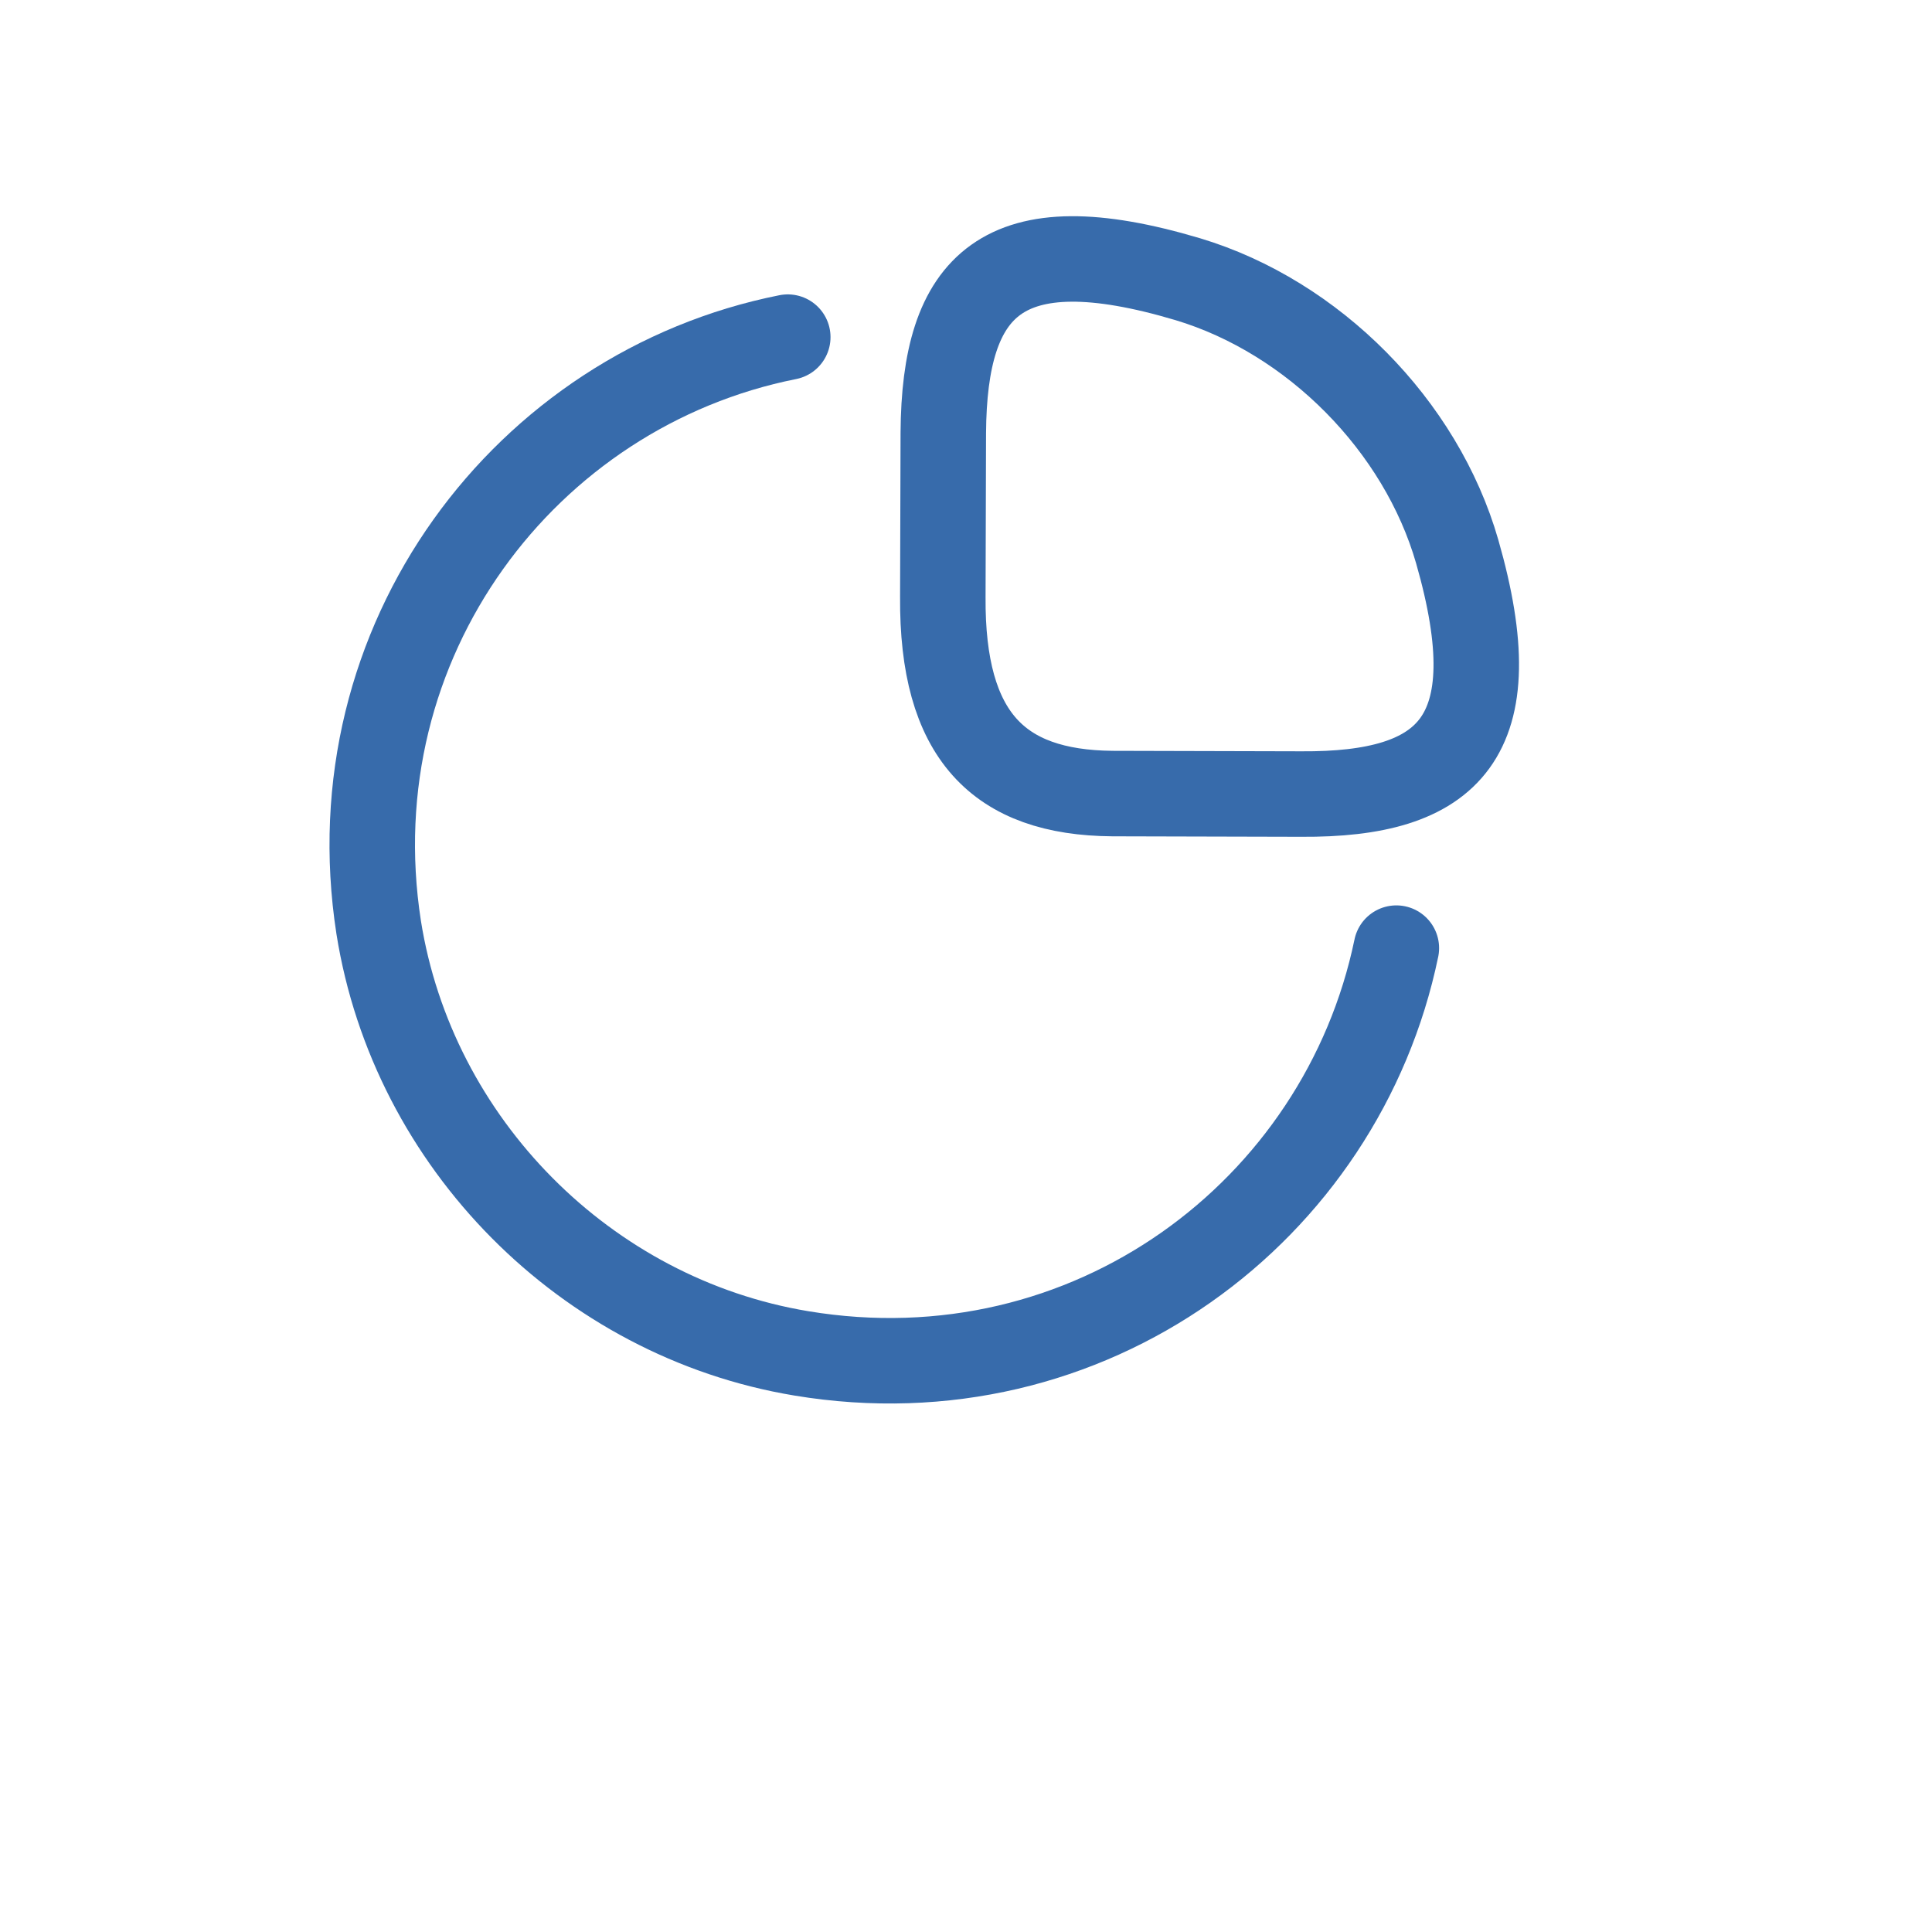
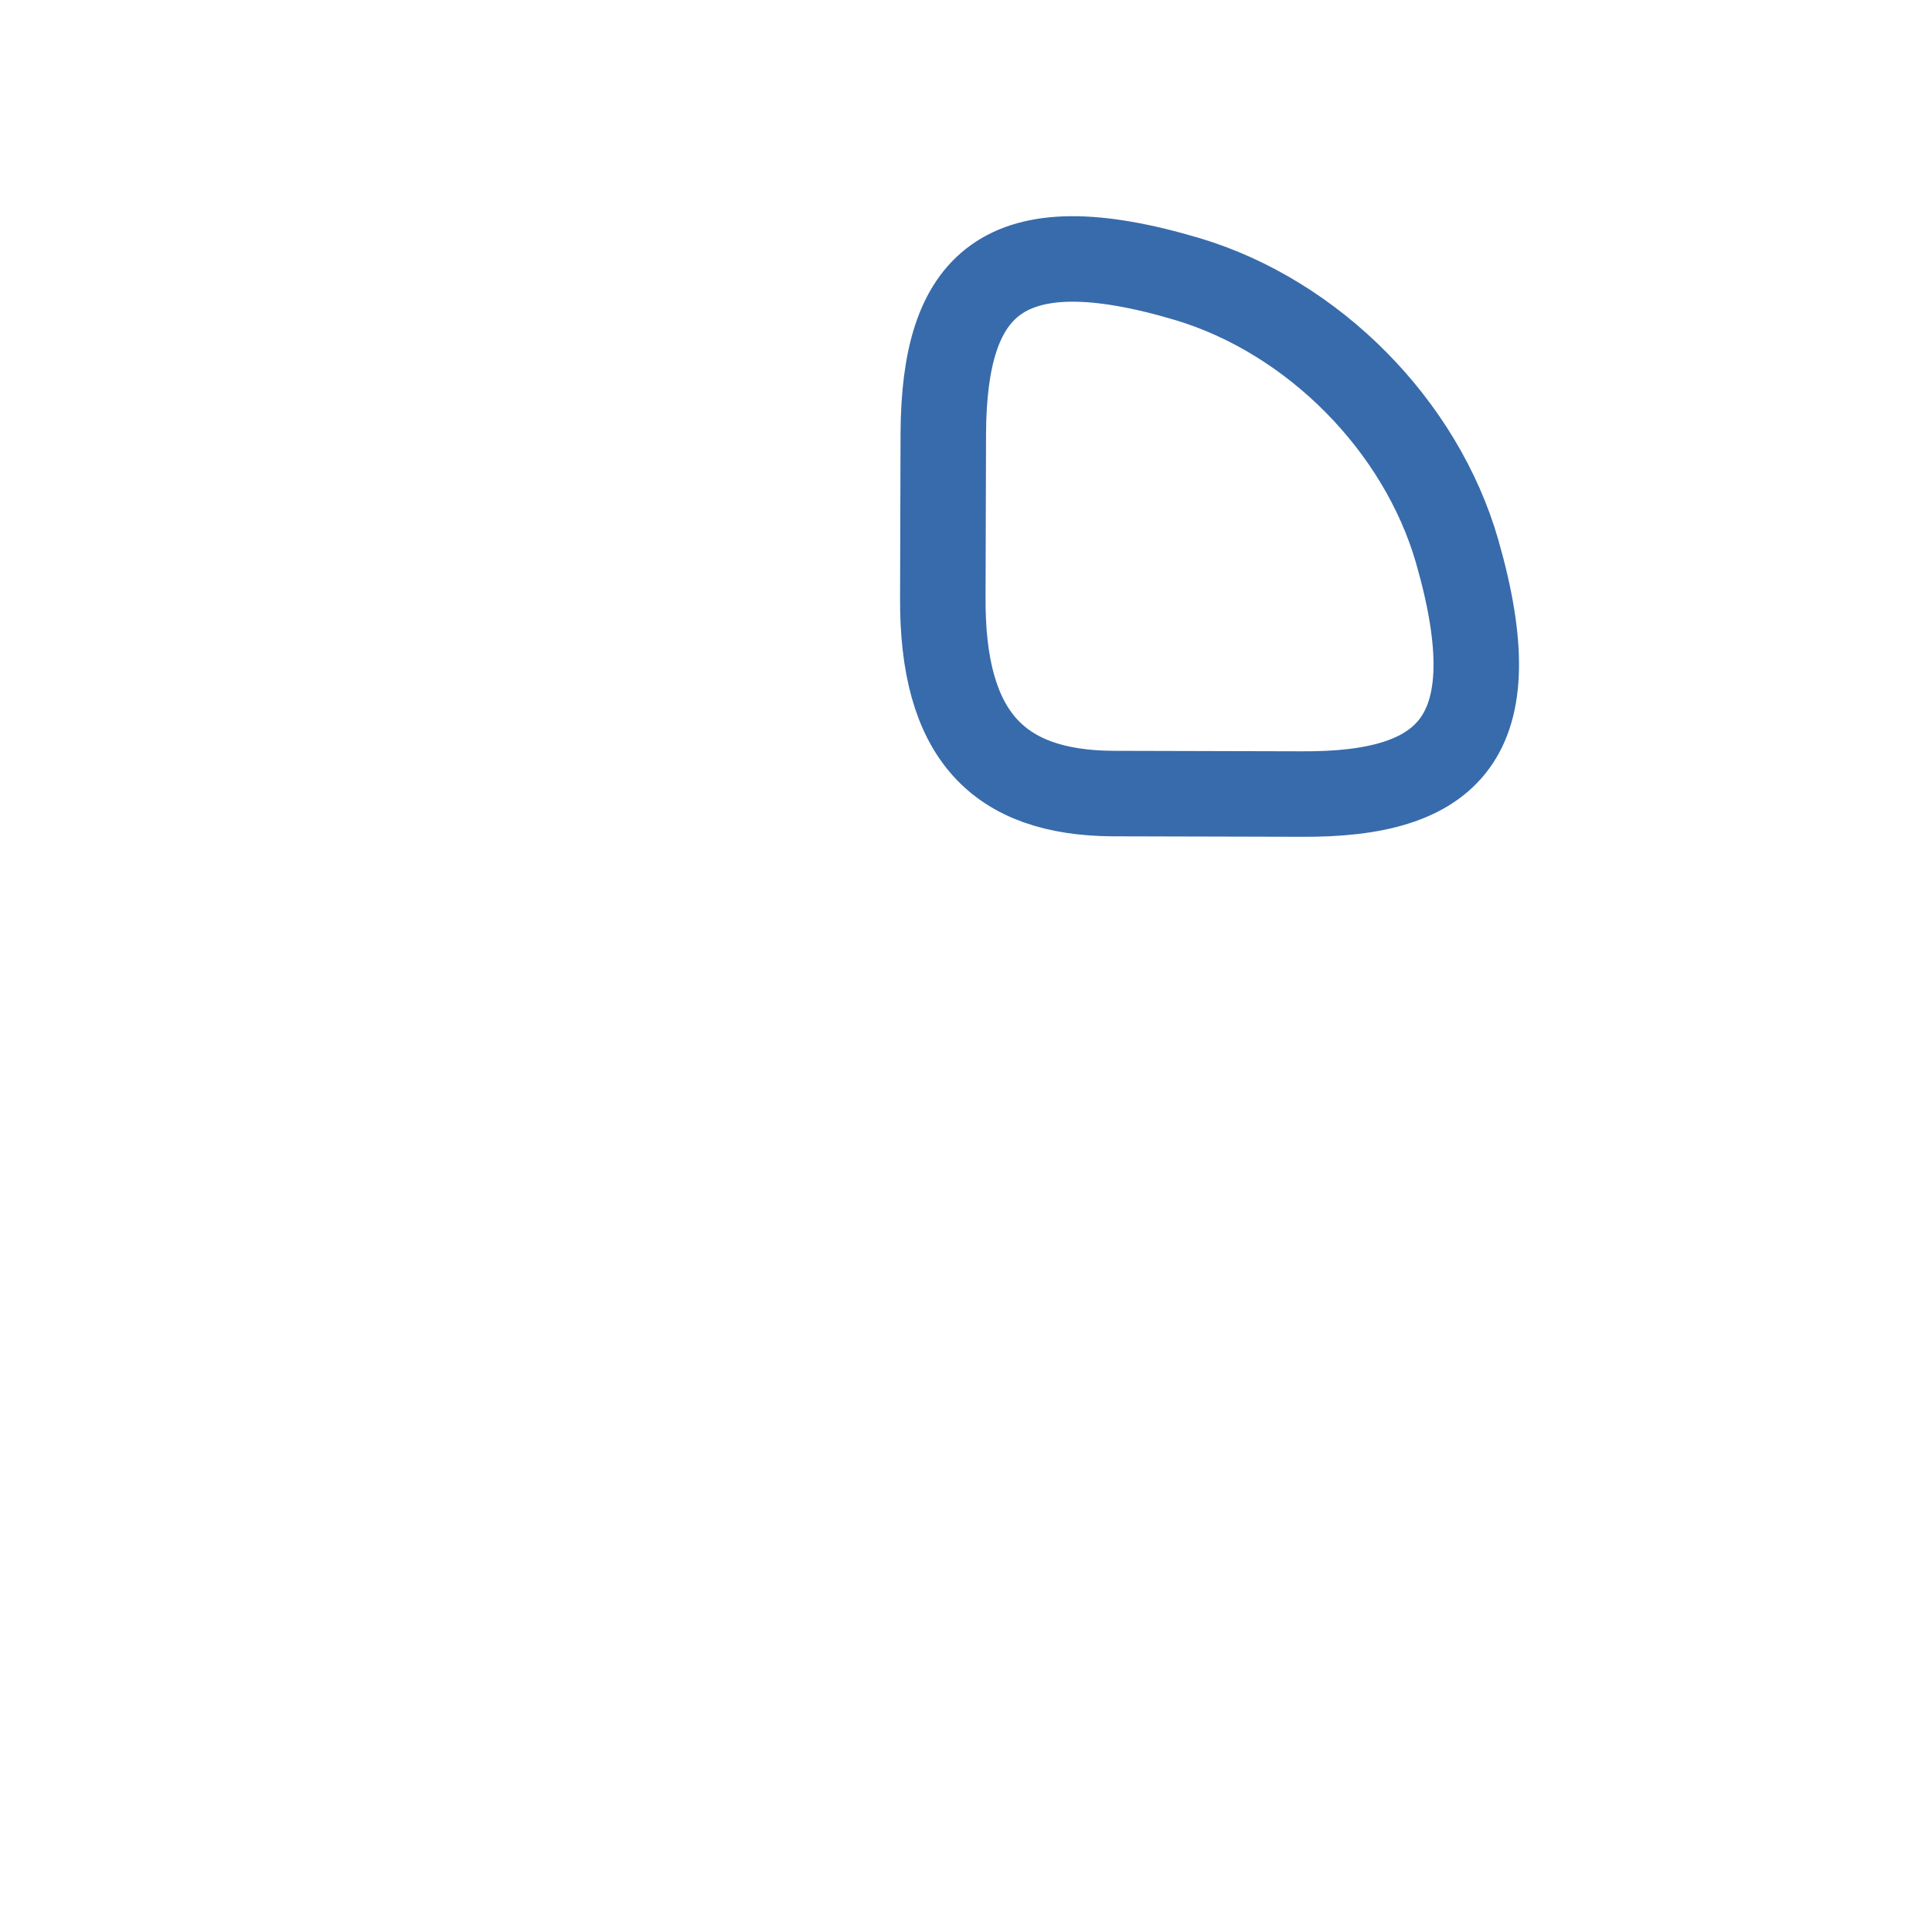
<svg xmlns="http://www.w3.org/2000/svg" width="4" height="4" viewBox="0 0 4 4" fill="none">
  <path d="M2.694 1.644C3 1.646 3.128 1.529 3.017 1.142C2.942 0.881 2.719 0.656 2.459 0.578C2.073 0.463 1.955 0.59 1.953 0.896L1.952 1.236C1.95 1.523 2.067 1.641 2.303 1.643L2.694 1.644Z" stroke="#376BAB" stroke-width="0.177" stroke-linecap="round" stroke-linejoin="round" />
-   <path d="M2.891 1.963C2.778 2.508 2.254 2.901 1.659 2.802C1.213 2.728 0.855 2.367 0.784 1.92C0.692 1.327 1.088 0.806 1.631 0.698" stroke="#376BAB" stroke-width="0.177" stroke-linecap="round" stroke-linejoin="round" />
</svg>